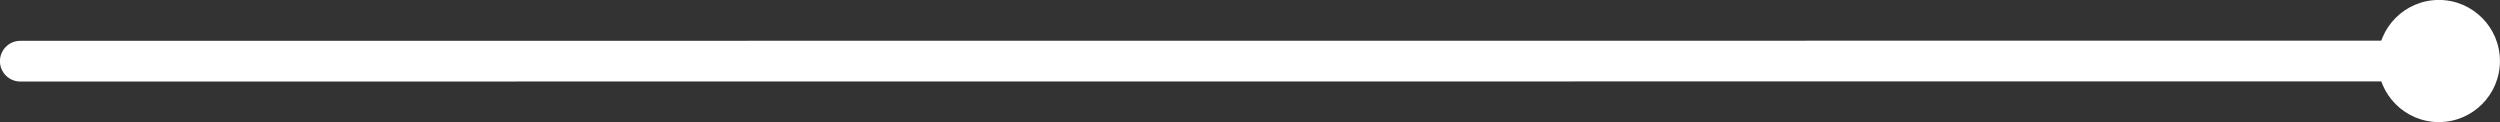
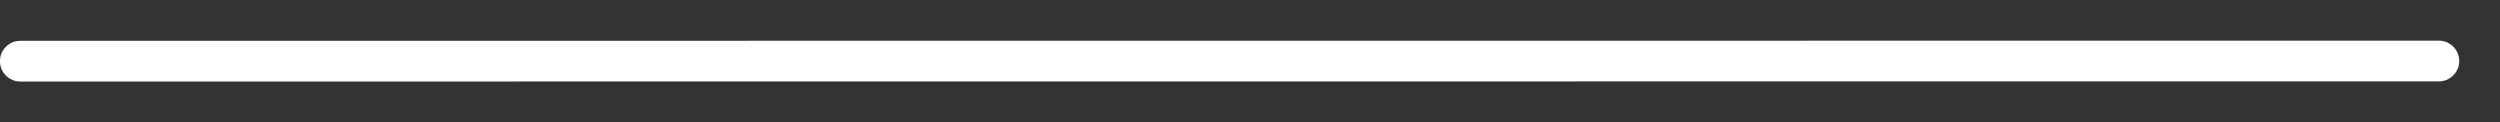
<svg xmlns="http://www.w3.org/2000/svg" clip-rule="evenodd" fill="#ffffff" fill-rule="evenodd" height="37.5" preserveAspectRatio="xMidYMid meet" stroke-linejoin="round" stroke-miterlimit="2" version="1" viewBox="46.8 34.3 767.5 37.5" width="767.5" zoomAndPan="magnify">
  <rect x="46.8" y="34.3" width="767.5" height="37.5" fill="#333333" stroke="none" />
  <g id="change1_1">
-     <path d="M795.532,34.283c10.348,-0.001 18.75,8.4 18.751,18.749c0.001,10.348 -8.4,18.75 -18.749,18.751c-10.348,0.001 -18.75,-8.4 -18.751,-18.749c-0.001,-10.348 8.4,-18.75 18.749,-18.751Z" fill="inherit" />
-   </g>
+     </g>
  <g id="change1_2">
    <path d="M53.033,59.33l742.5,-0.047c3.45,-0 6.25,-2.801 6.25,-6.25c-0,-3.45 -2.801,-6.25 -6.25,-6.25l-742.5,0.047c-3.45,0 -6.25,2.801 -6.25,6.251c0,3.449 2.801,6.249 6.25,6.249Z" fill="inherit" />
  </g>
</svg>